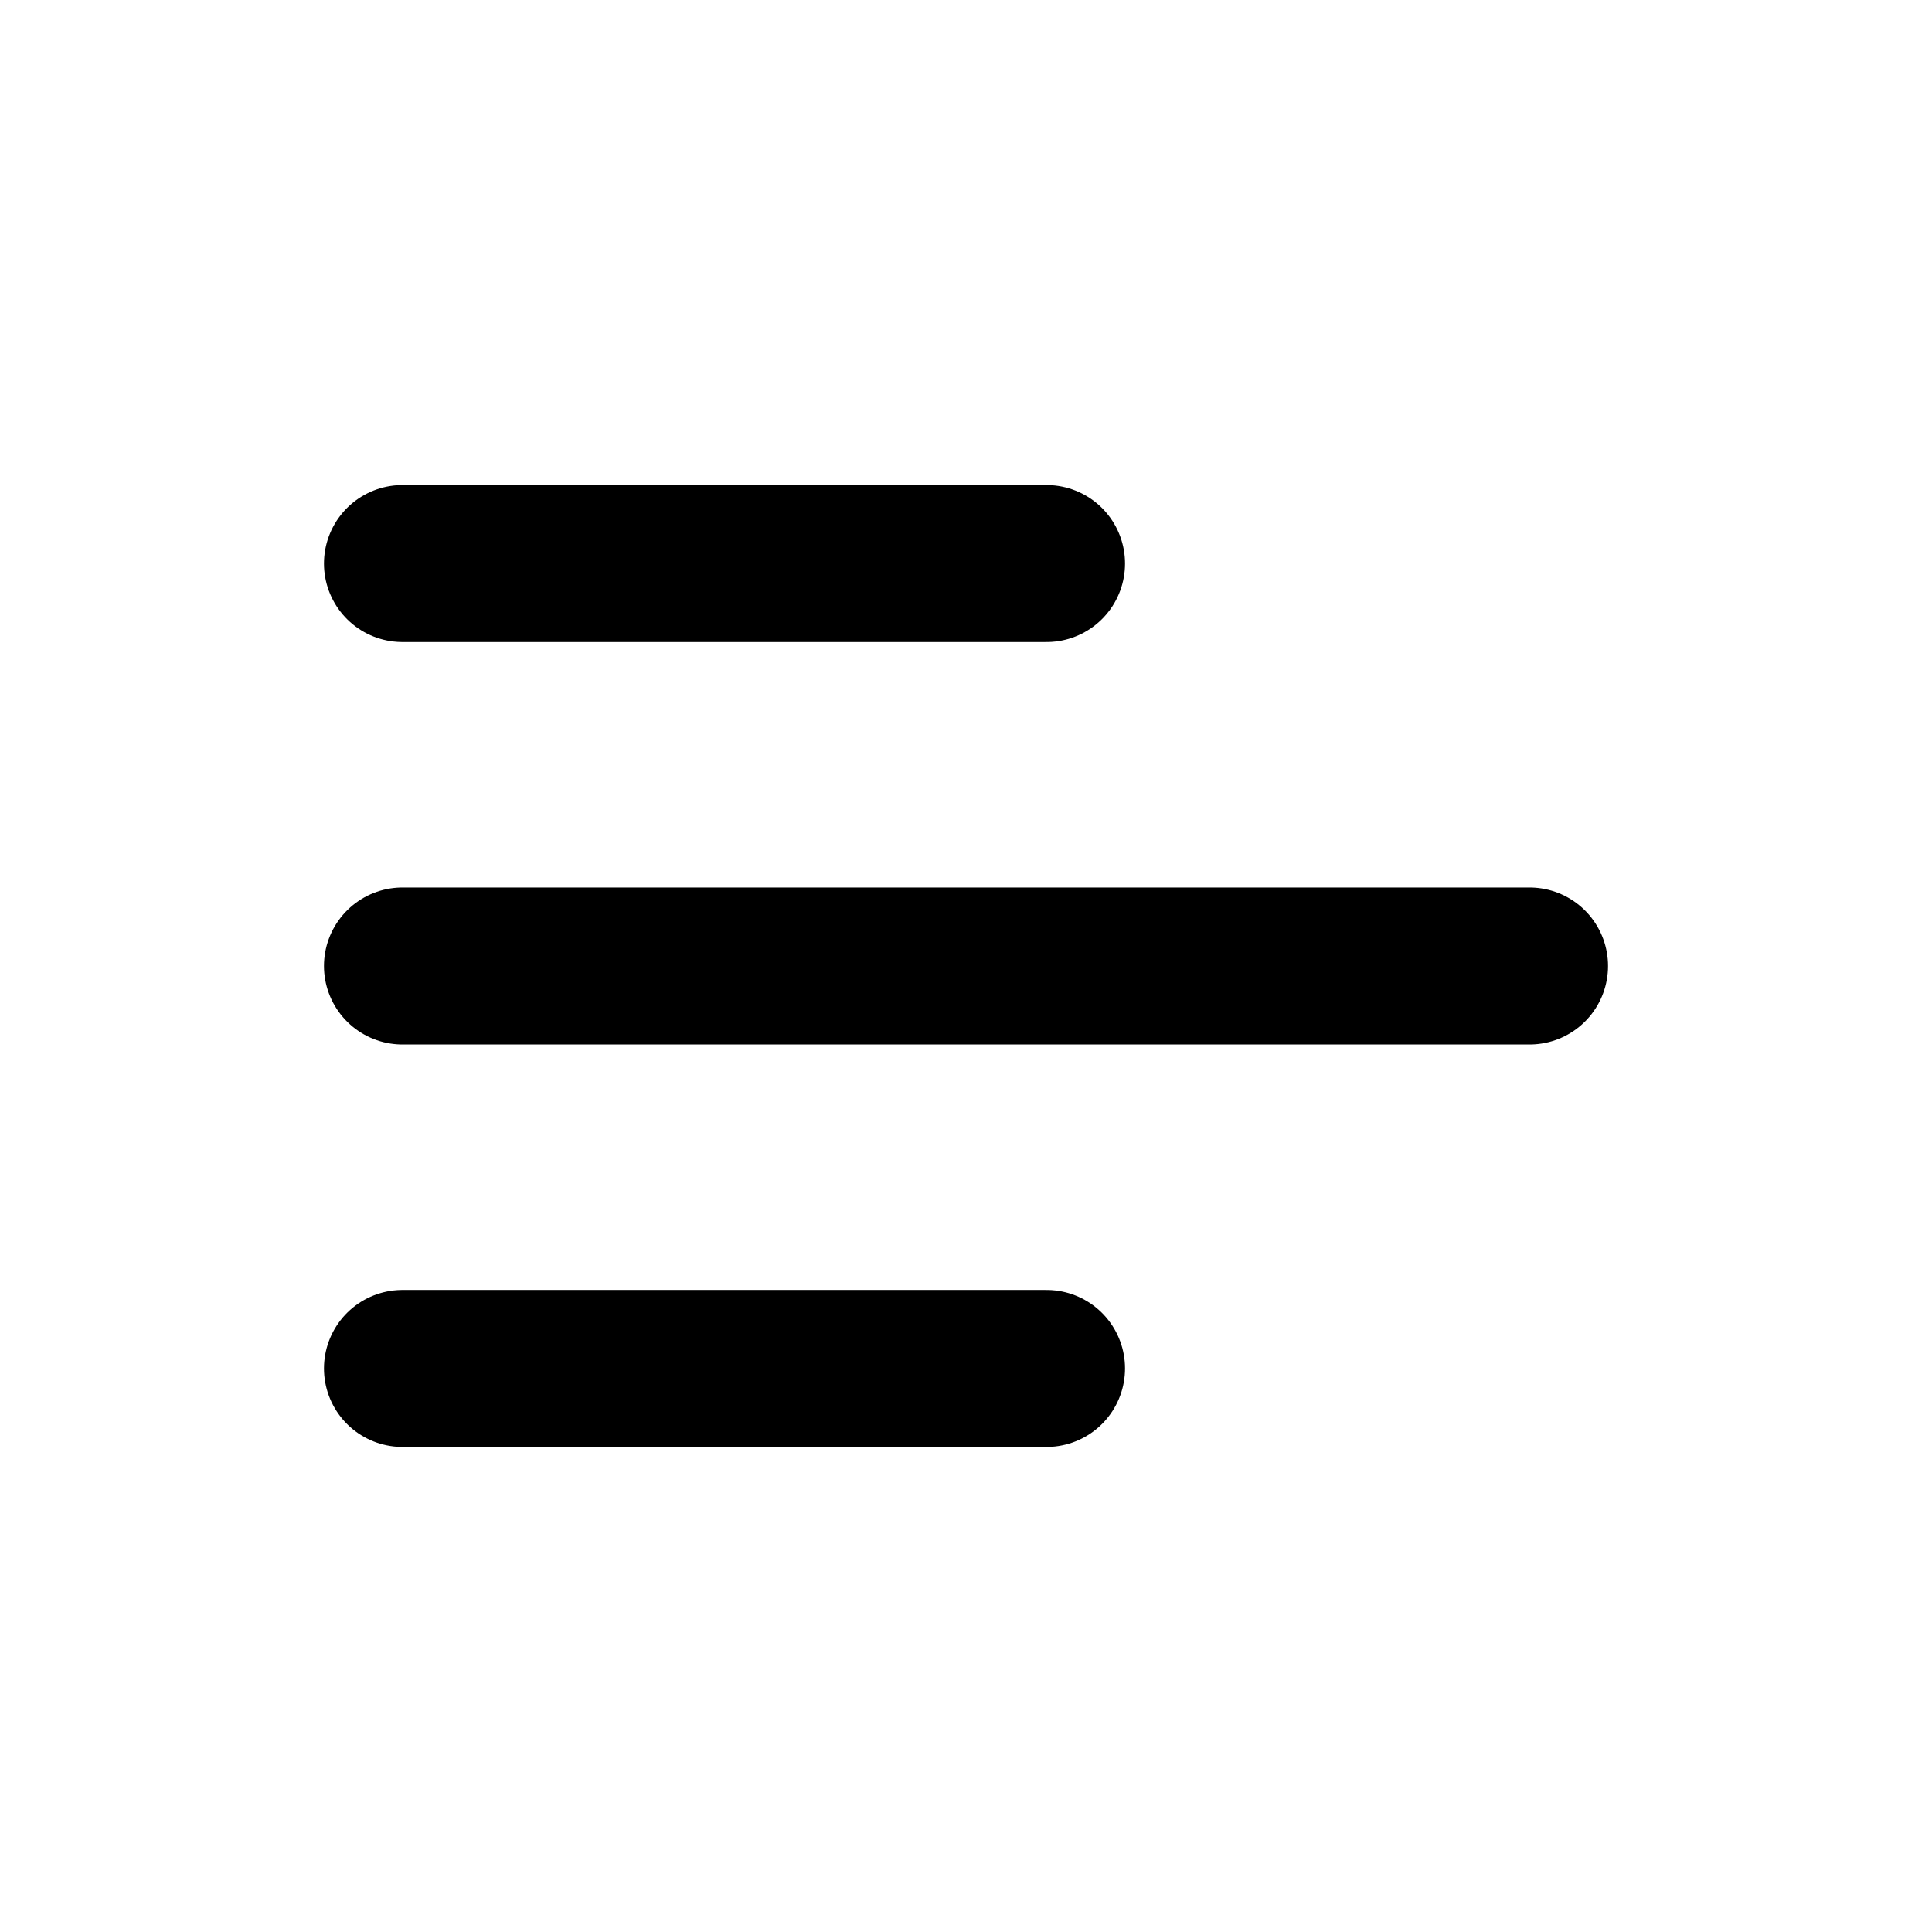
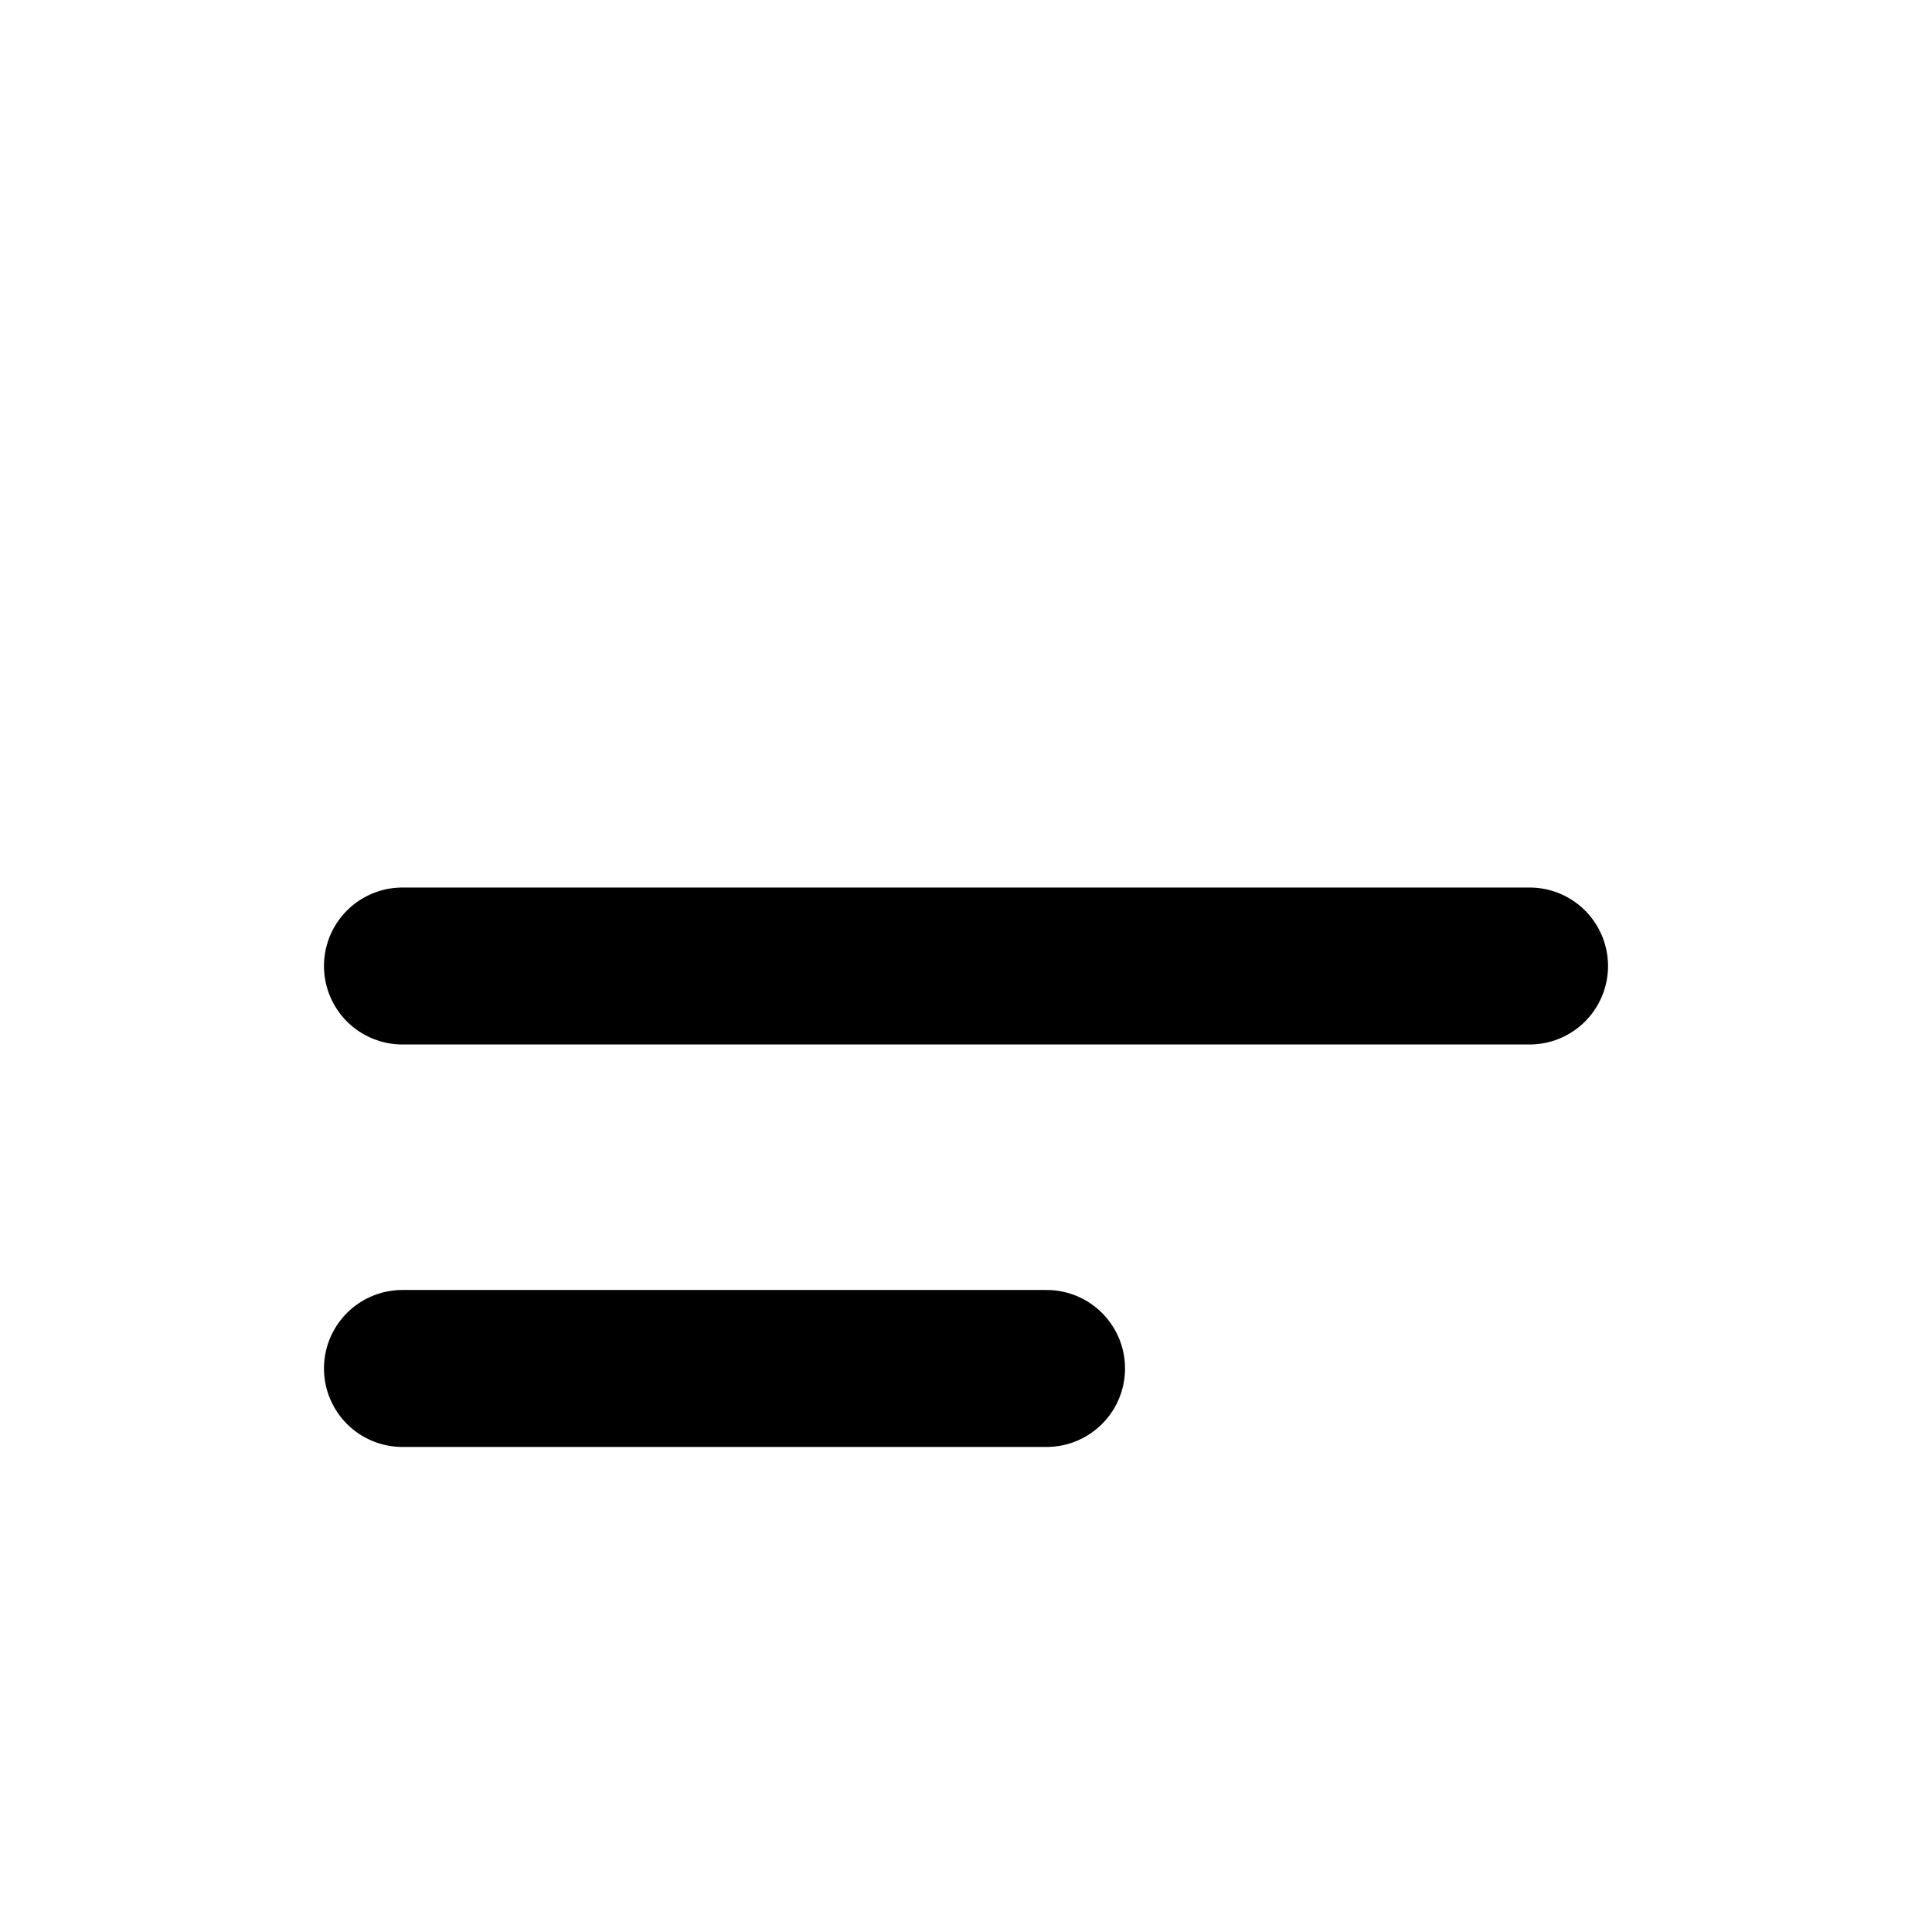
<svg xmlns="http://www.w3.org/2000/svg" width="16" height="16" viewBox="0 0 16 16" fill="none">
-   <path d="M3.333 11.333H8.667M3.333 8H12.667M3.333 4.667H8.667" stroke="black" stroke-width="1.3" stroke-linecap="round" stroke-linejoin="round" />
+   <path d="M3.333 11.333H8.667M3.333 8H12.667H8.667" stroke="black" stroke-width="1.3" stroke-linecap="round" stroke-linejoin="round" />
</svg>